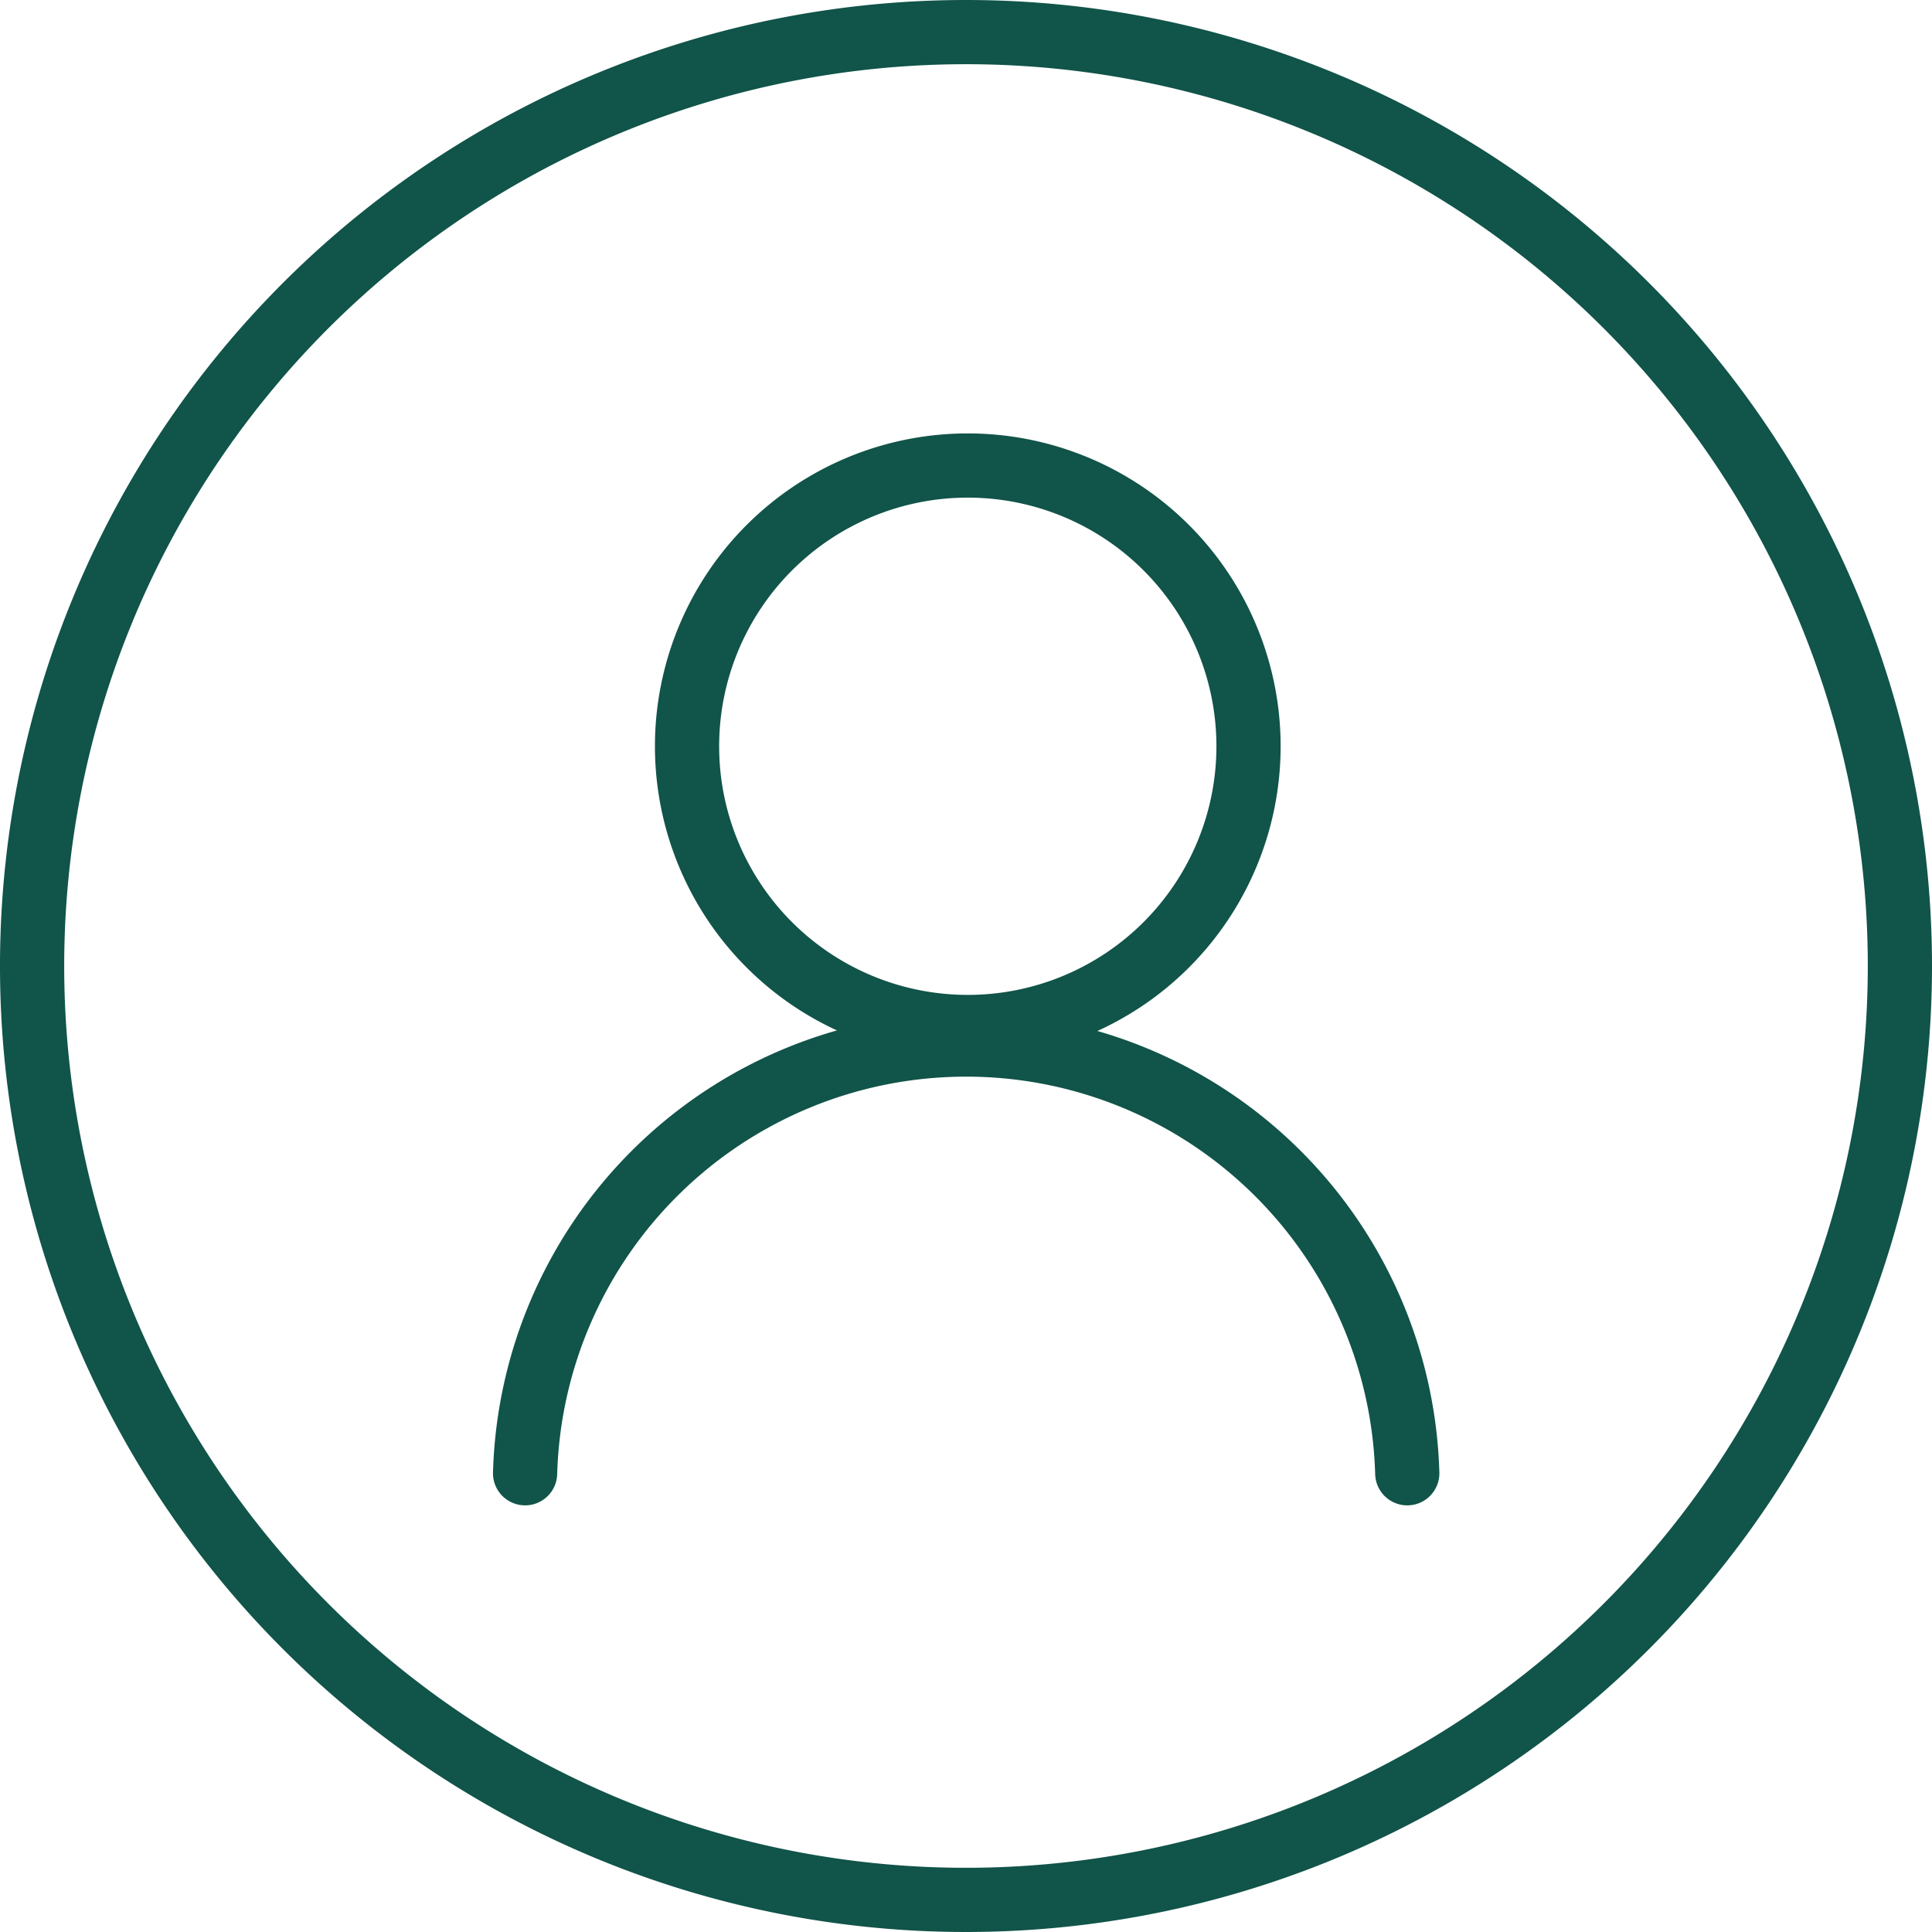
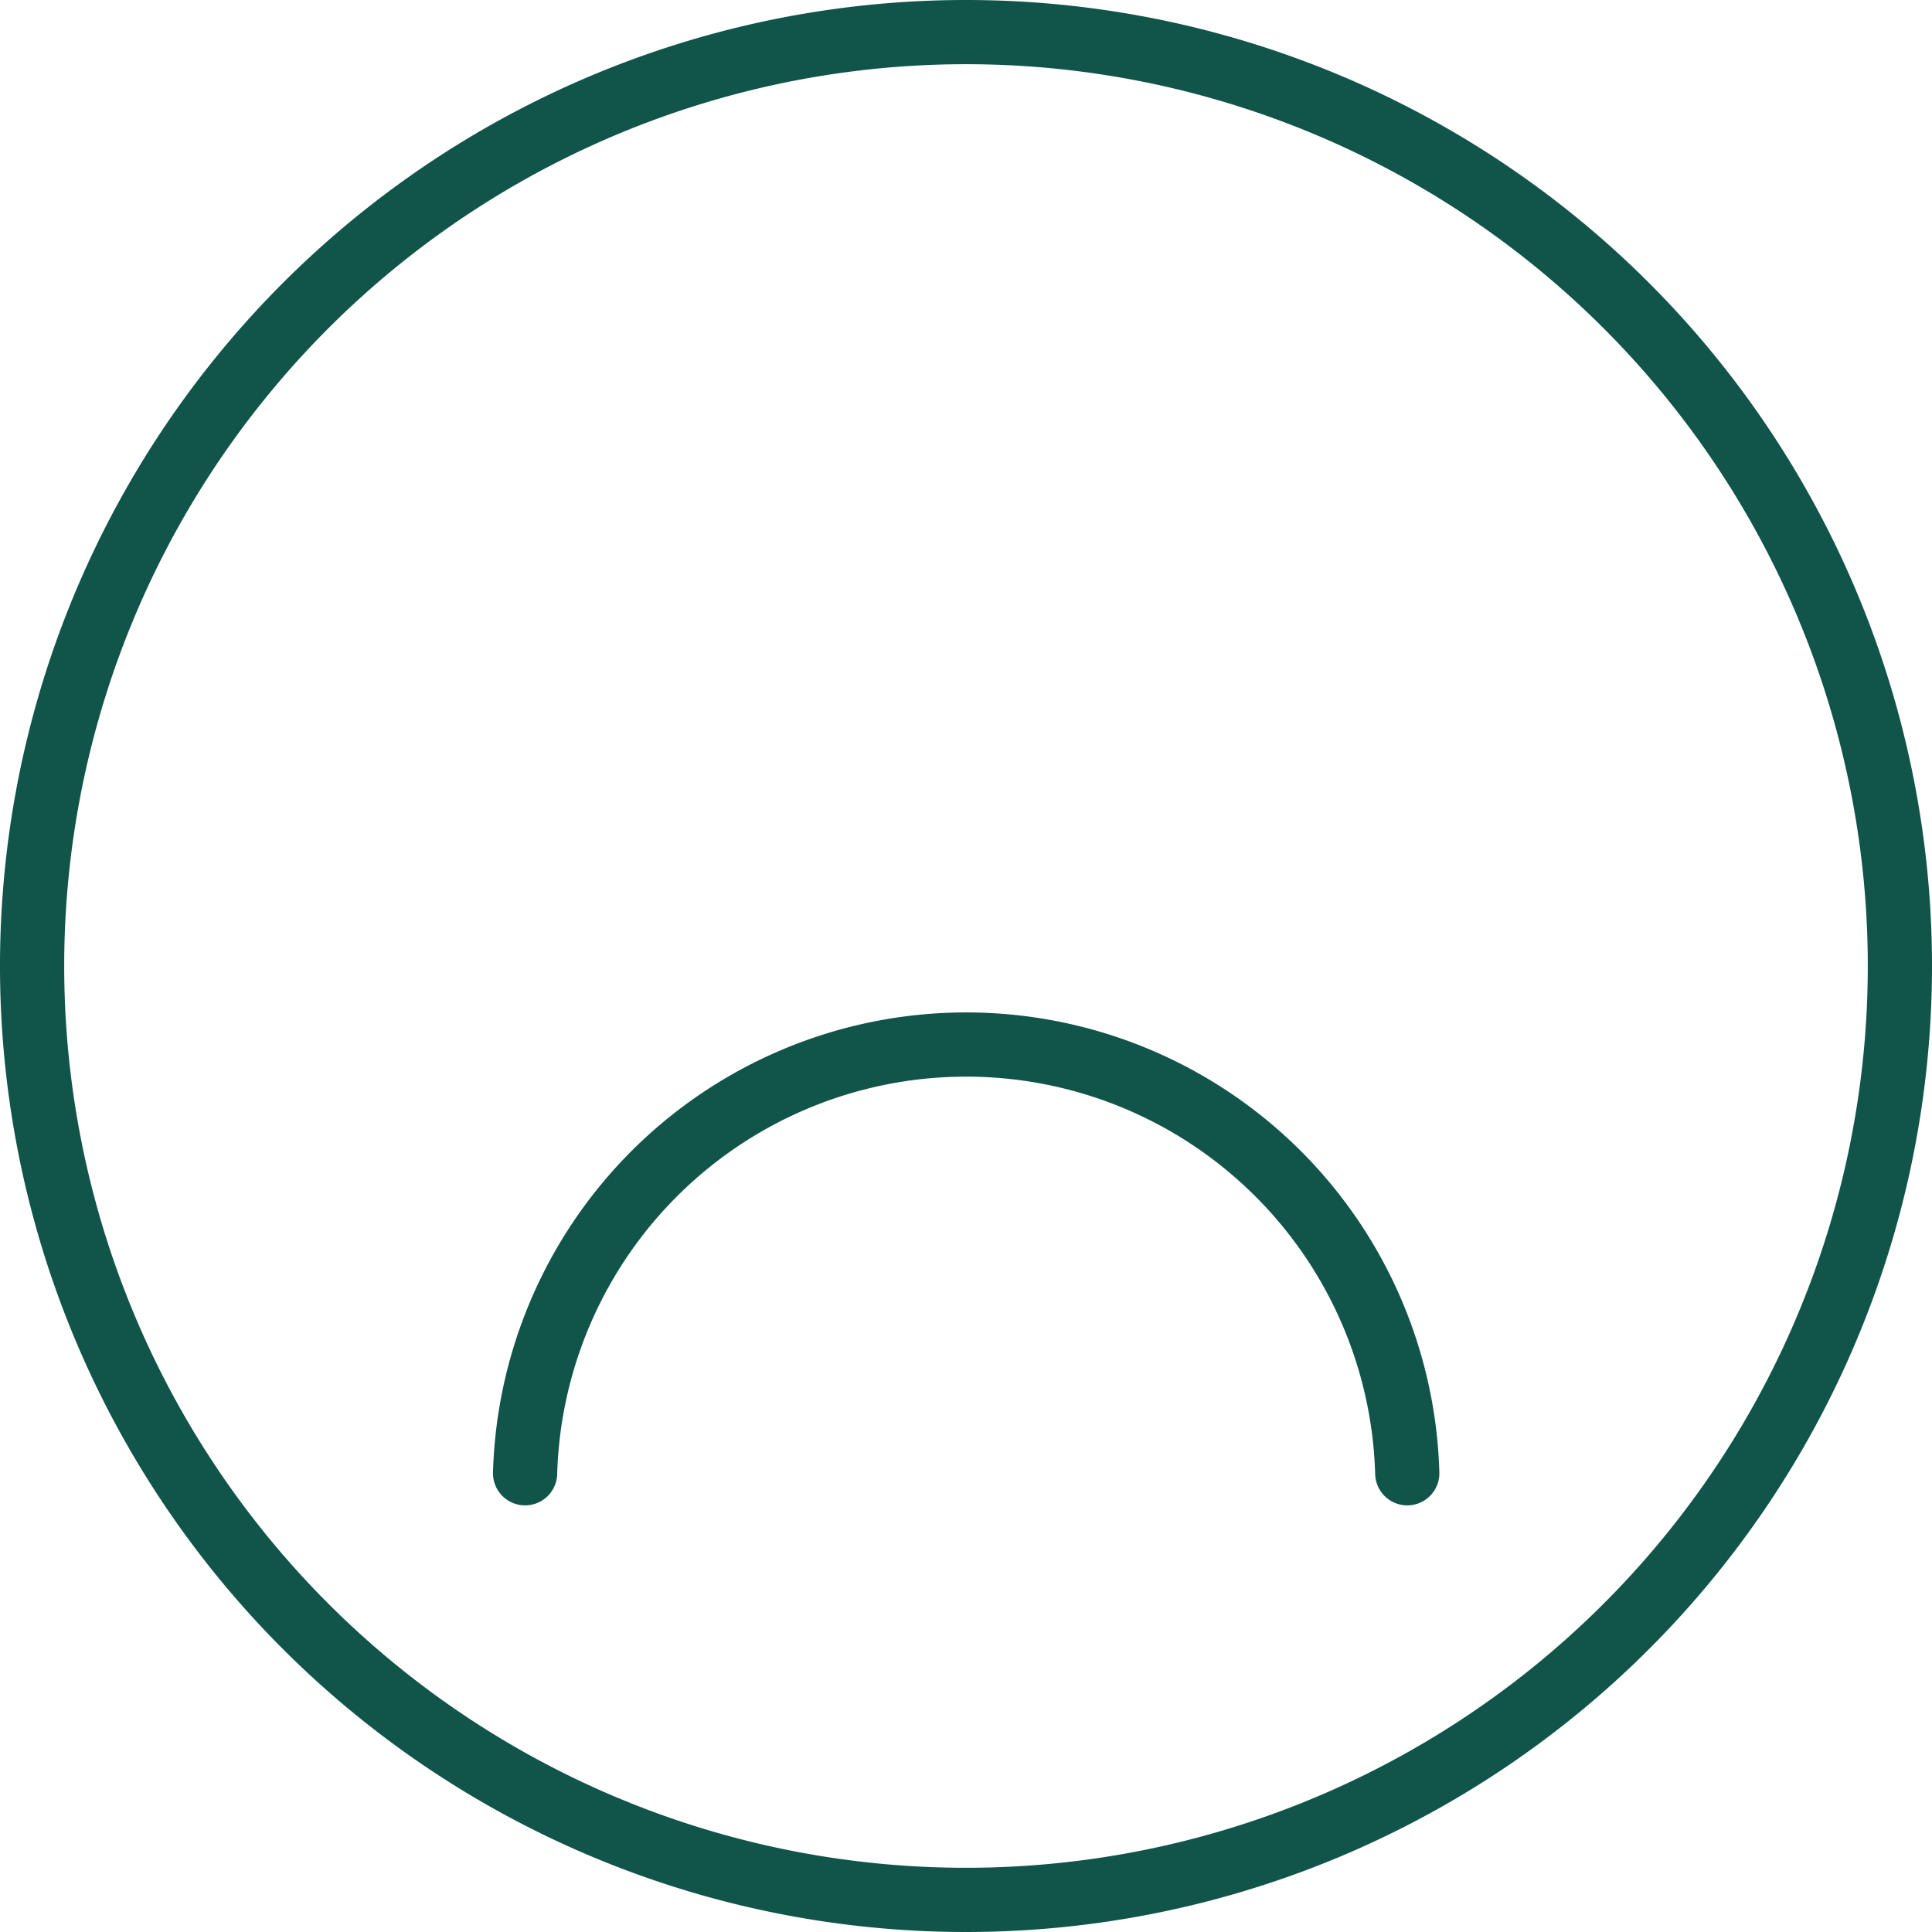
<svg xmlns="http://www.w3.org/2000/svg" viewBox="0 0 54.16 54.16">
  <defs>
    <style>.cls-1,.cls-3,.cls-4{fill:none;}.cls-2{clip-path:url(#clip-path);}.cls-3,.cls-4{stroke:#115449;stroke-miterlimit:10;stroke-width:1.8px;}.cls-4{stroke-linecap:round;}</style>
    <clipPath id="clip-path" transform="translate(0)">
      <rect class="cls-1" width="54.16" height="54.16" />
    </clipPath>
  </defs>
  <title>资源 1</title>
  <g id="图层_2" data-name="图层 2">
    <g id="图层_1-2" data-name="图层 1">
      <g class="cls-2">
        <path class="cls-3" d="M53.26,27.08A26.18,26.18,0,1,1,27.08.9,26.18,26.18,0,0,1,53.26,27.08Z" transform="translate(0)" />
-         <path class="cls-3" d="M35,20.92a7.87,7.87,0,1,1-7.87-7.87A7.87,7.87,0,0,1,35,20.92Z" transform="translate(0)" />
        <path class="cls-4" d="M14.72,41.3a12.37,12.37,0,0,1,24.73,0" transform="translate(0)" />
      </g>
    </g>
  </g>
</svg>